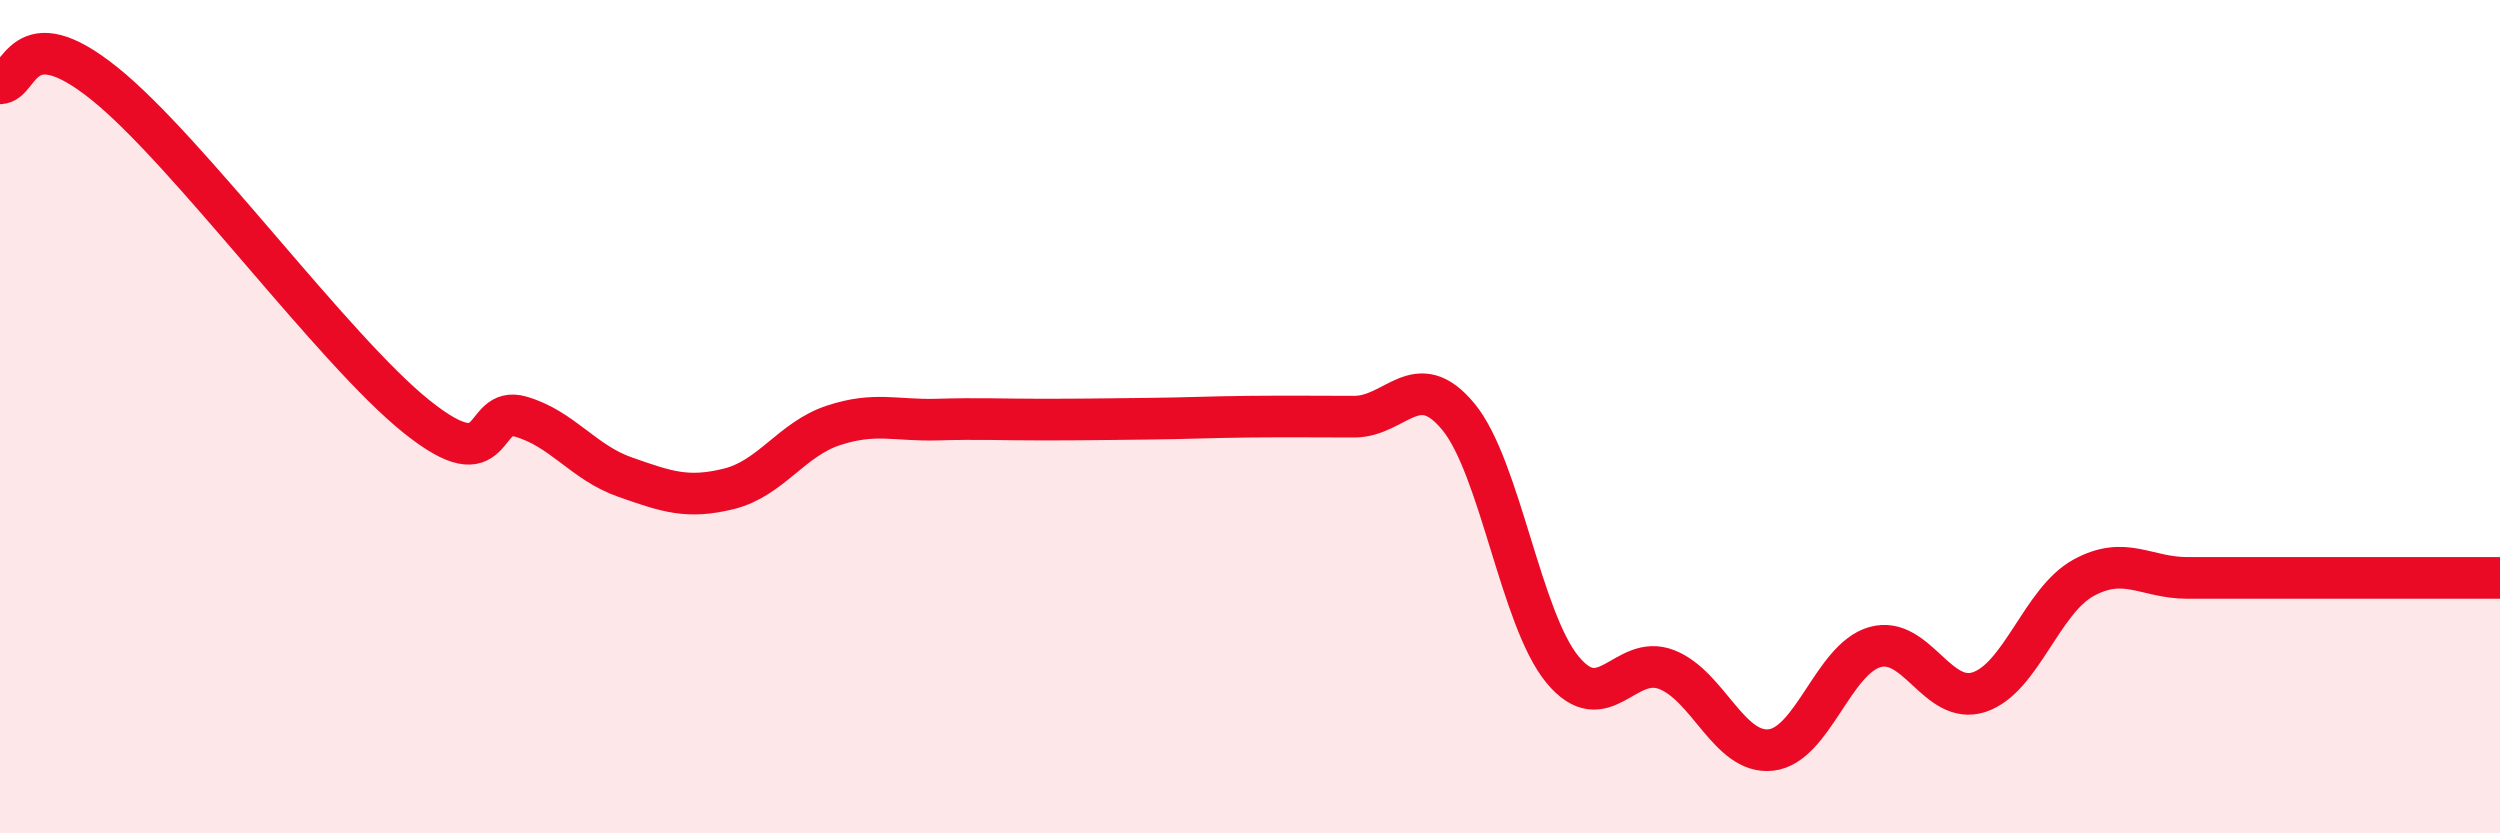
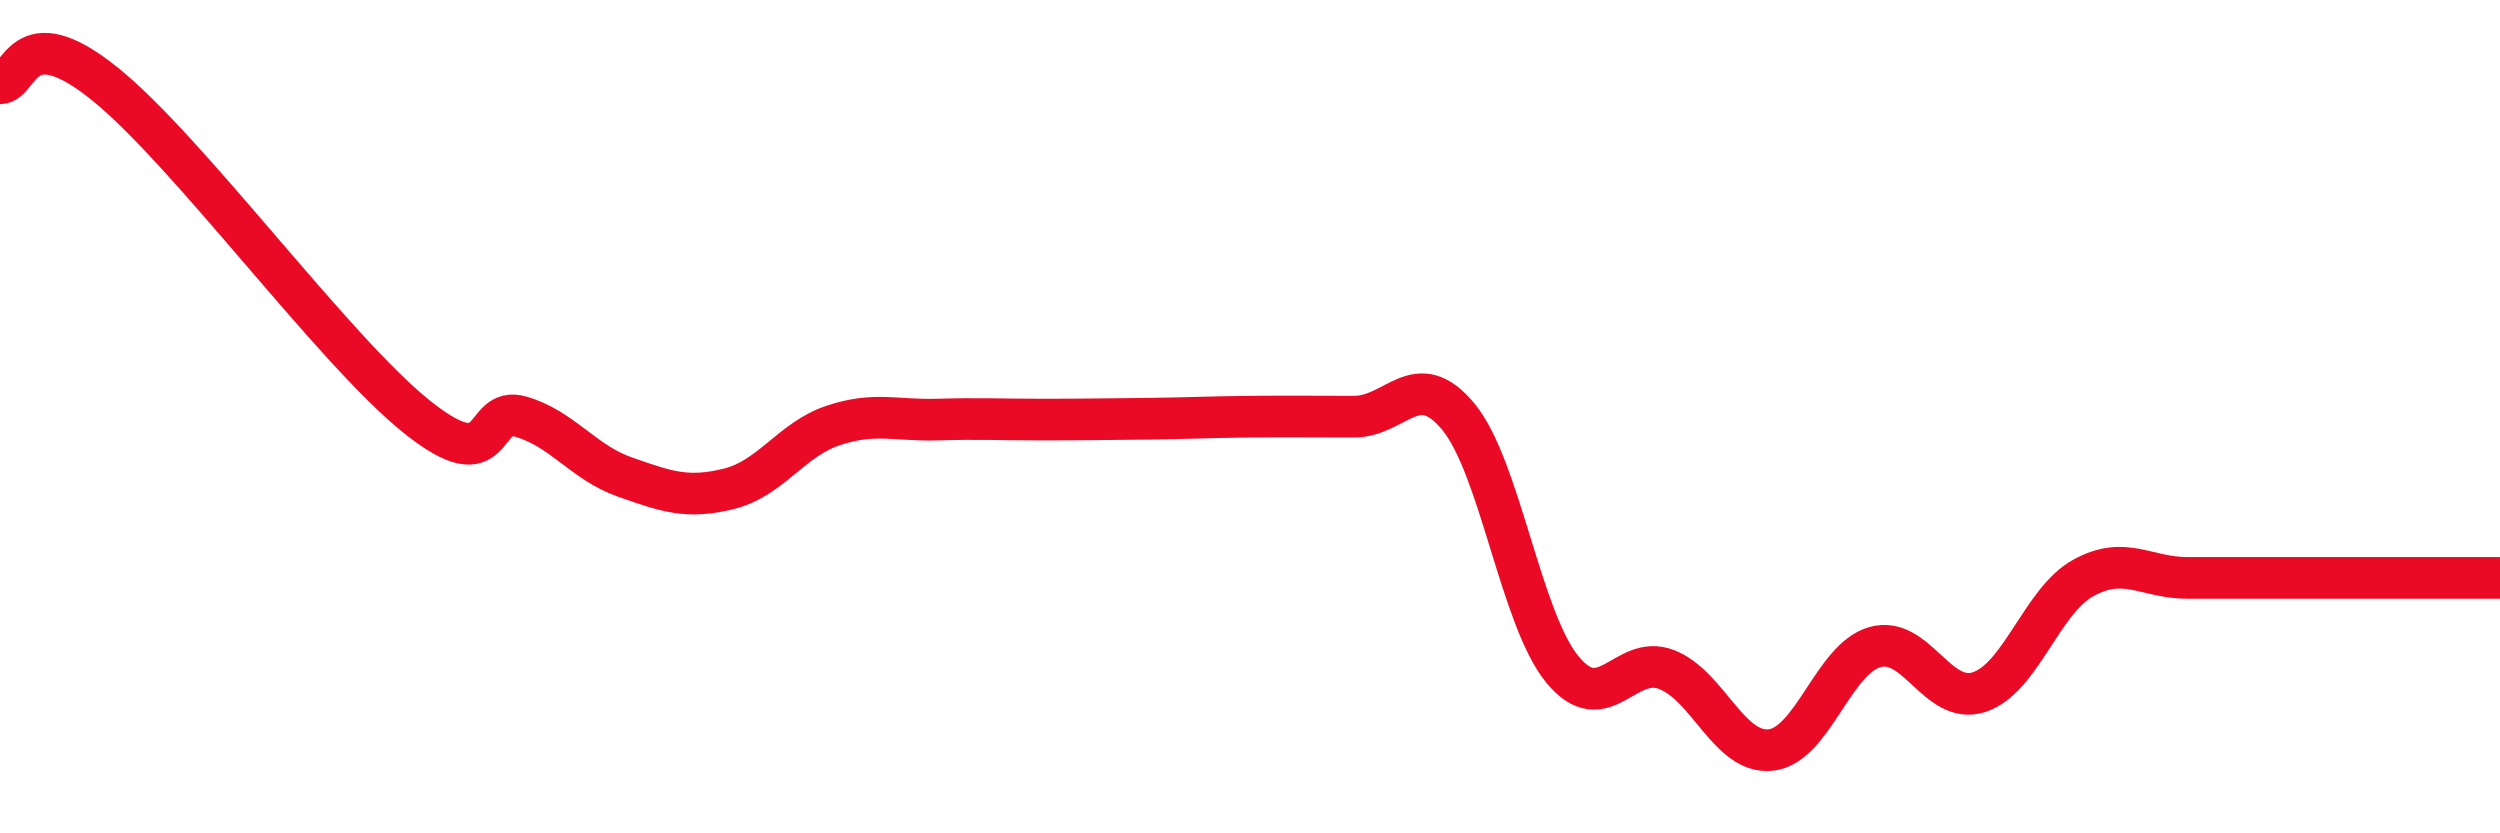
<svg xmlns="http://www.w3.org/2000/svg" width="60" height="20" viewBox="0 0 60 20">
-   <path d="M 0,2 C 0.5,2 0.5,0.4 2.5,2 C 4.5,3.6 8,8.4 10,10 C 12,11.6 11.5,9.71 12.5,10 C 13.5,10.29 14,11.1 15,11.45 C 16,11.8 16.5,11.98 17.5,11.73 C 18.5,11.48 19,10.54 20,10.21 C 21,9.88 21.5,10.1 22.5,10.07 C 23.5,10.04 24,10.07 25,10.07 C 26,10.07 26.5,10.06 27.5,10.05 C 28.5,10.04 29,10.01 30,10 C 31,9.99 31.5,10 32.5,10 C 33.5,10 34,8.79 35,10 C 36,11.21 36.5,14.86 37.5,16.07 C 38.5,17.28 39,15.68 40,16.07 C 41,16.46 41.5,18.11 42.5,18 C 43.5,17.89 44,15.81 45,15.53 C 46,15.25 46.5,16.94 47.5,16.61 C 48.5,16.28 49,14.42 50,13.87 C 51,13.32 51.5,13.87 52.5,13.87 C 53.5,13.87 54,13.87 55,13.87 C 56,13.87 56.5,13.87 57.5,13.87 C 58.5,13.87 59.5,13.87 60,13.87L60 20L0 20Z" fill="#EB0A25" opacity="0.1" stroke-linecap="round" stroke-linejoin="round" />
-   <path d="M 0,2 C 0.5,2 0.5,0.4 2.5,2 C 4.5,3.6 8,8.4 10,10 C 12,11.6 11.5,9.71 12.5,10 C 13.5,10.29 14,11.1 15,11.45 C 16,11.8 16.5,11.98 17.5,11.73 C 18.5,11.48 19,10.54 20,10.21 C 21,9.88 21.5,10.1 22.5,10.07 C 23.5,10.04 24,10.07 25,10.07 C 26,10.07 26.5,10.06 27.5,10.05 C 28.5,10.04 29,10.01 30,10 C 31,9.99 31.5,10 32.5,10 C 33.5,10 34,8.79 35,10 C 36,11.21 36.5,14.86 37.5,16.07 C 38.5,17.28 39,15.68 40,16.07 C 41,16.46 41.5,18.11 42.5,18 C 43.5,17.89 44,15.81 45,15.53 C 46,15.25 46.5,16.94 47.5,16.61 C 48.5,16.28 49,14.42 50,13.87 C 51,13.32 51.5,13.87 52.5,13.87 C 53.5,13.87 54,13.87 55,13.87 C 56,13.87 56.5,13.87 57.5,13.87 C 58.5,13.87 59.5,13.87 60,13.87" stroke="#EB0A25" stroke-width="1" fill="none" stroke-linecap="round" stroke-linejoin="round" />
+   <path d="M 0,2 C 0.5,2 0.5,0.4 2.5,2 C 4.5,3.6 8,8.4 10,10 C 12,11.6 11.5,9.71 12.5,10 C 13.5,10.29 14,11.1 15,11.45 C 16,11.8 16.5,11.98 17.5,11.73 C 18.5,11.48 19,10.54 20,10.21 C 21,9.88 21.5,10.1 22.5,10.07 C 23.5,10.04 24,10.07 25,10.07 C 26,10.07 26.5,10.06 27.5,10.05 C 28.5,10.04 29,10.01 30,10 C 31,9.99 31.5,10 32.5,10 C 33.5,10 34,8.79 35,10 C 36,11.21 36.5,14.86 37.5,16.07 C 38.5,17.28 39,15.68 40,16.07 C 41,16.46 41.5,18.11 42.5,18 C 43.5,17.89 44,15.81 45,15.53 C 46,15.25 46.5,16.94 47.5,16.61 C 48.5,16.28 49,14.42 50,13.87 C 51,13.32 51.5,13.87 52.5,13.87 C 53.5,13.87 54,13.87 55,13.87 C 58.5,13.87 59.5,13.87 60,13.87" stroke="#EB0A25" stroke-width="1" fill="none" stroke-linecap="round" stroke-linejoin="round" />
</svg>